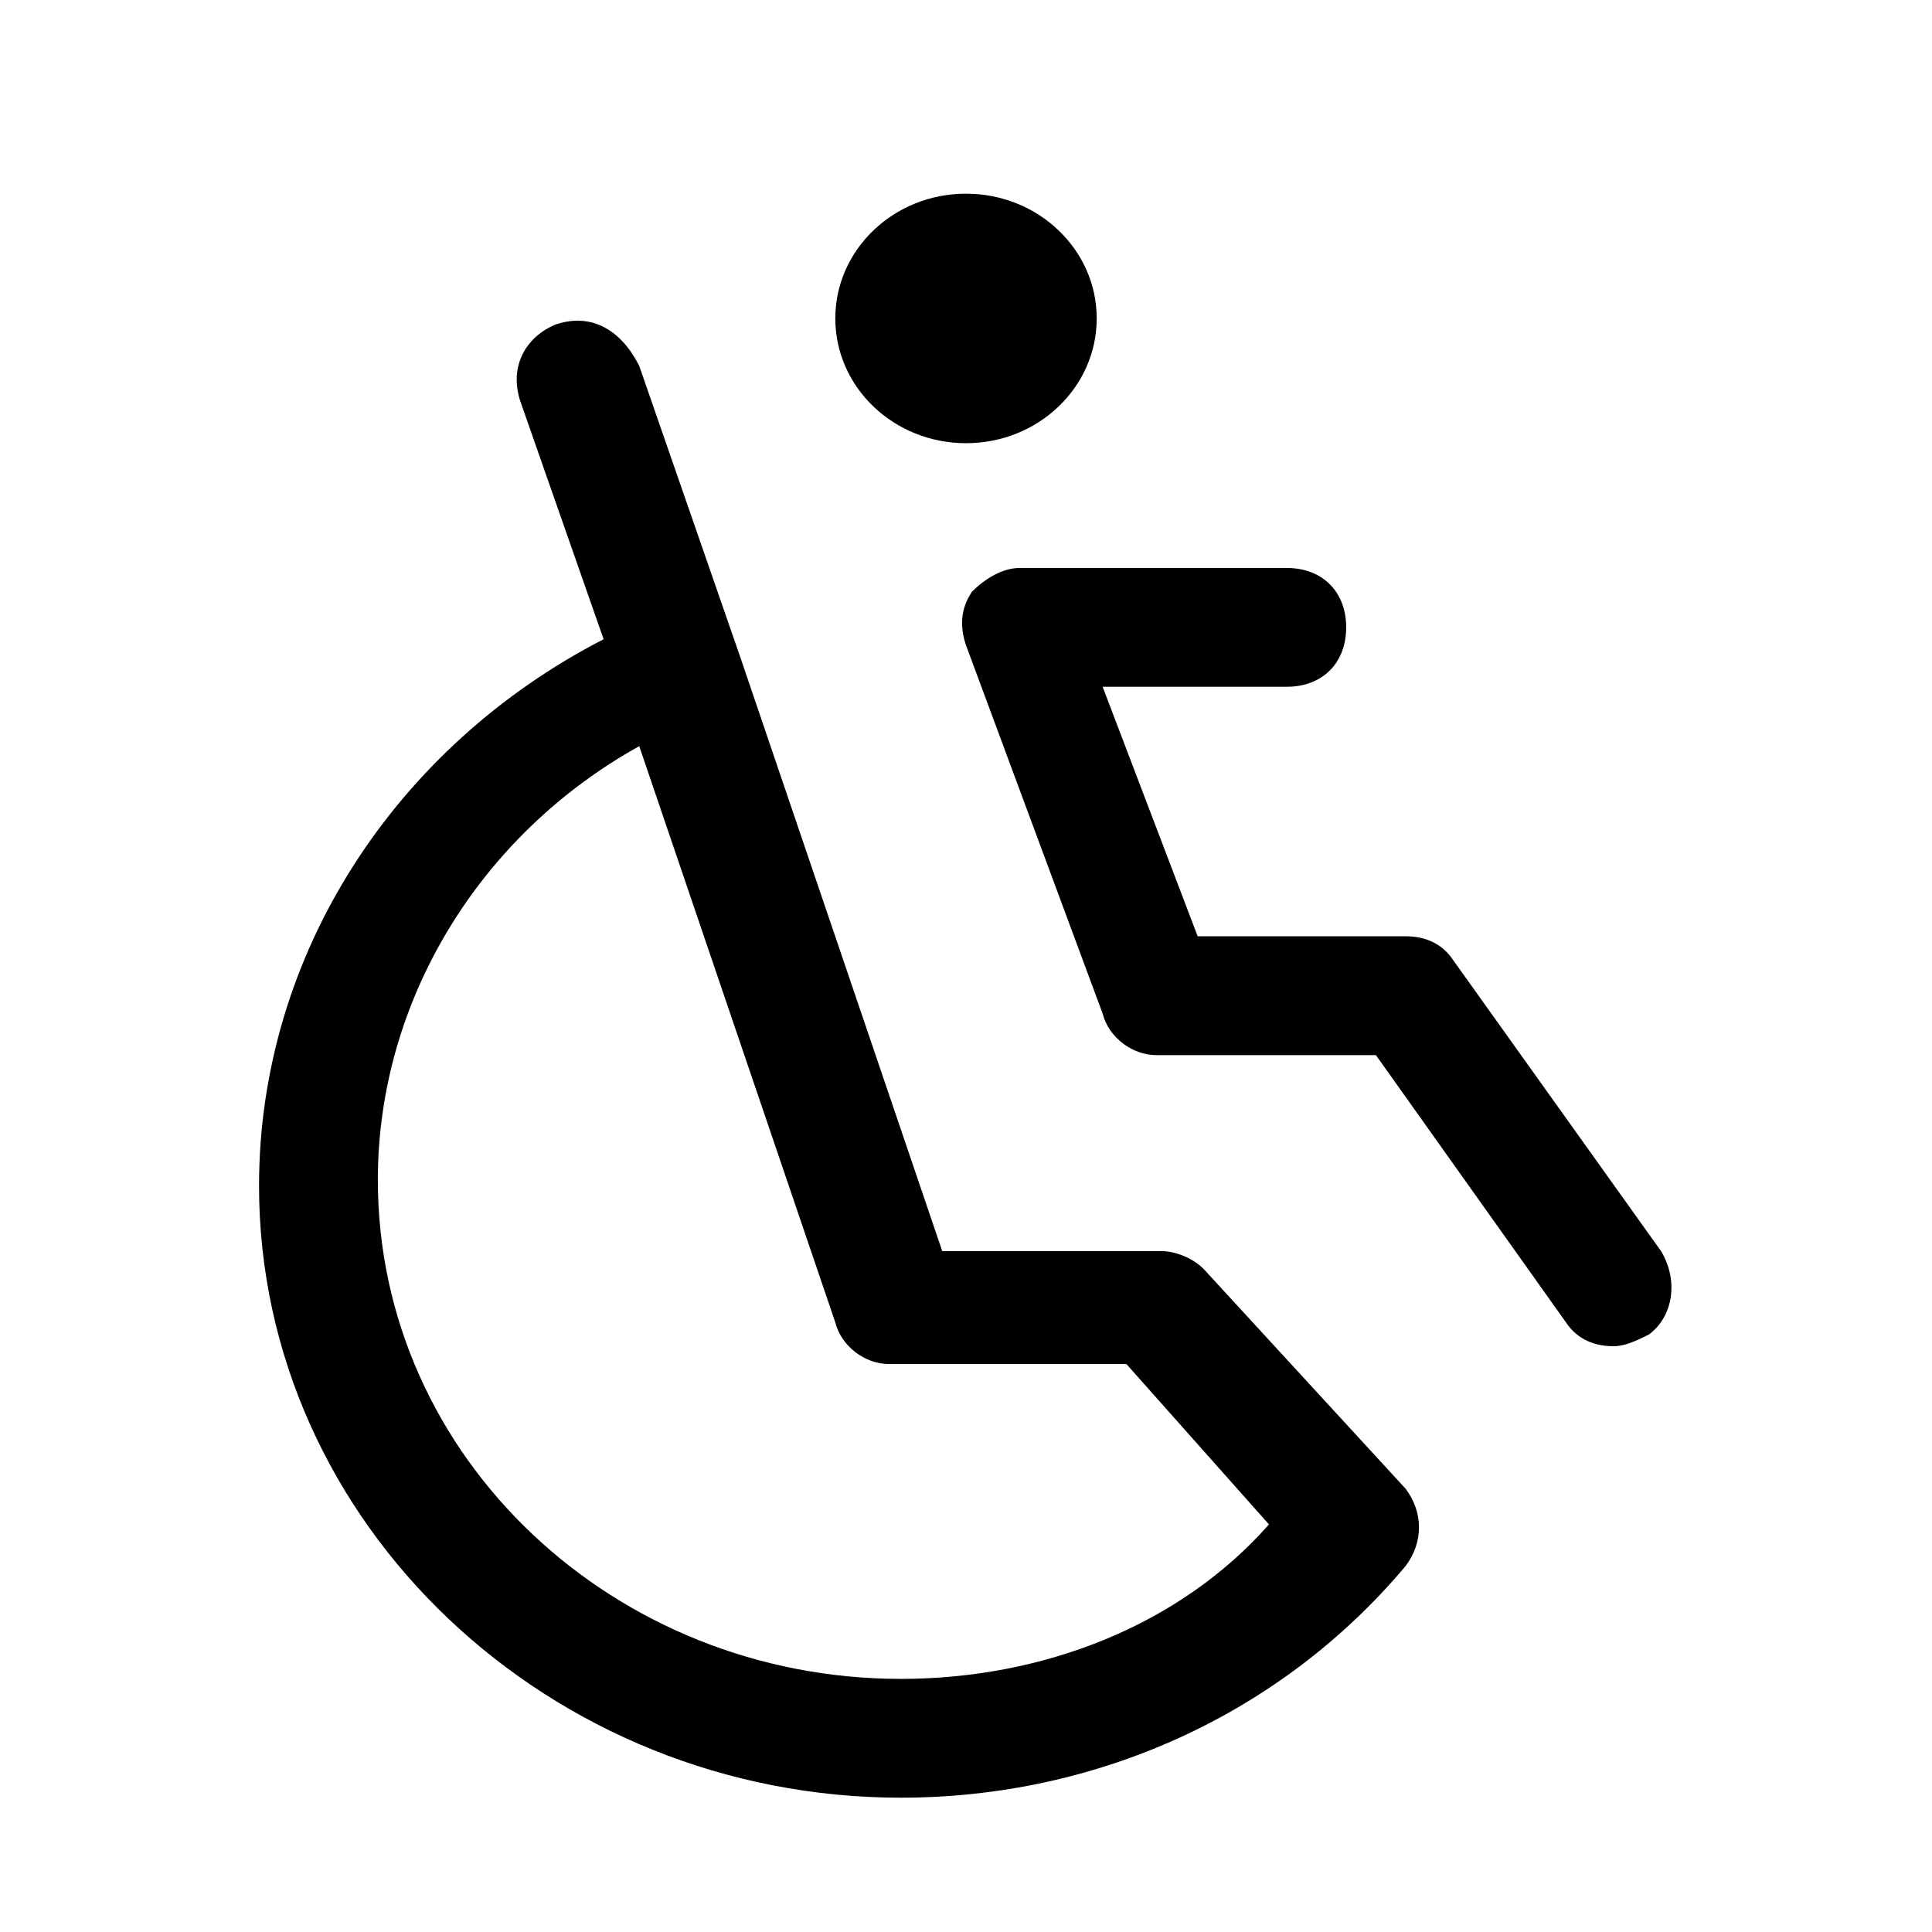
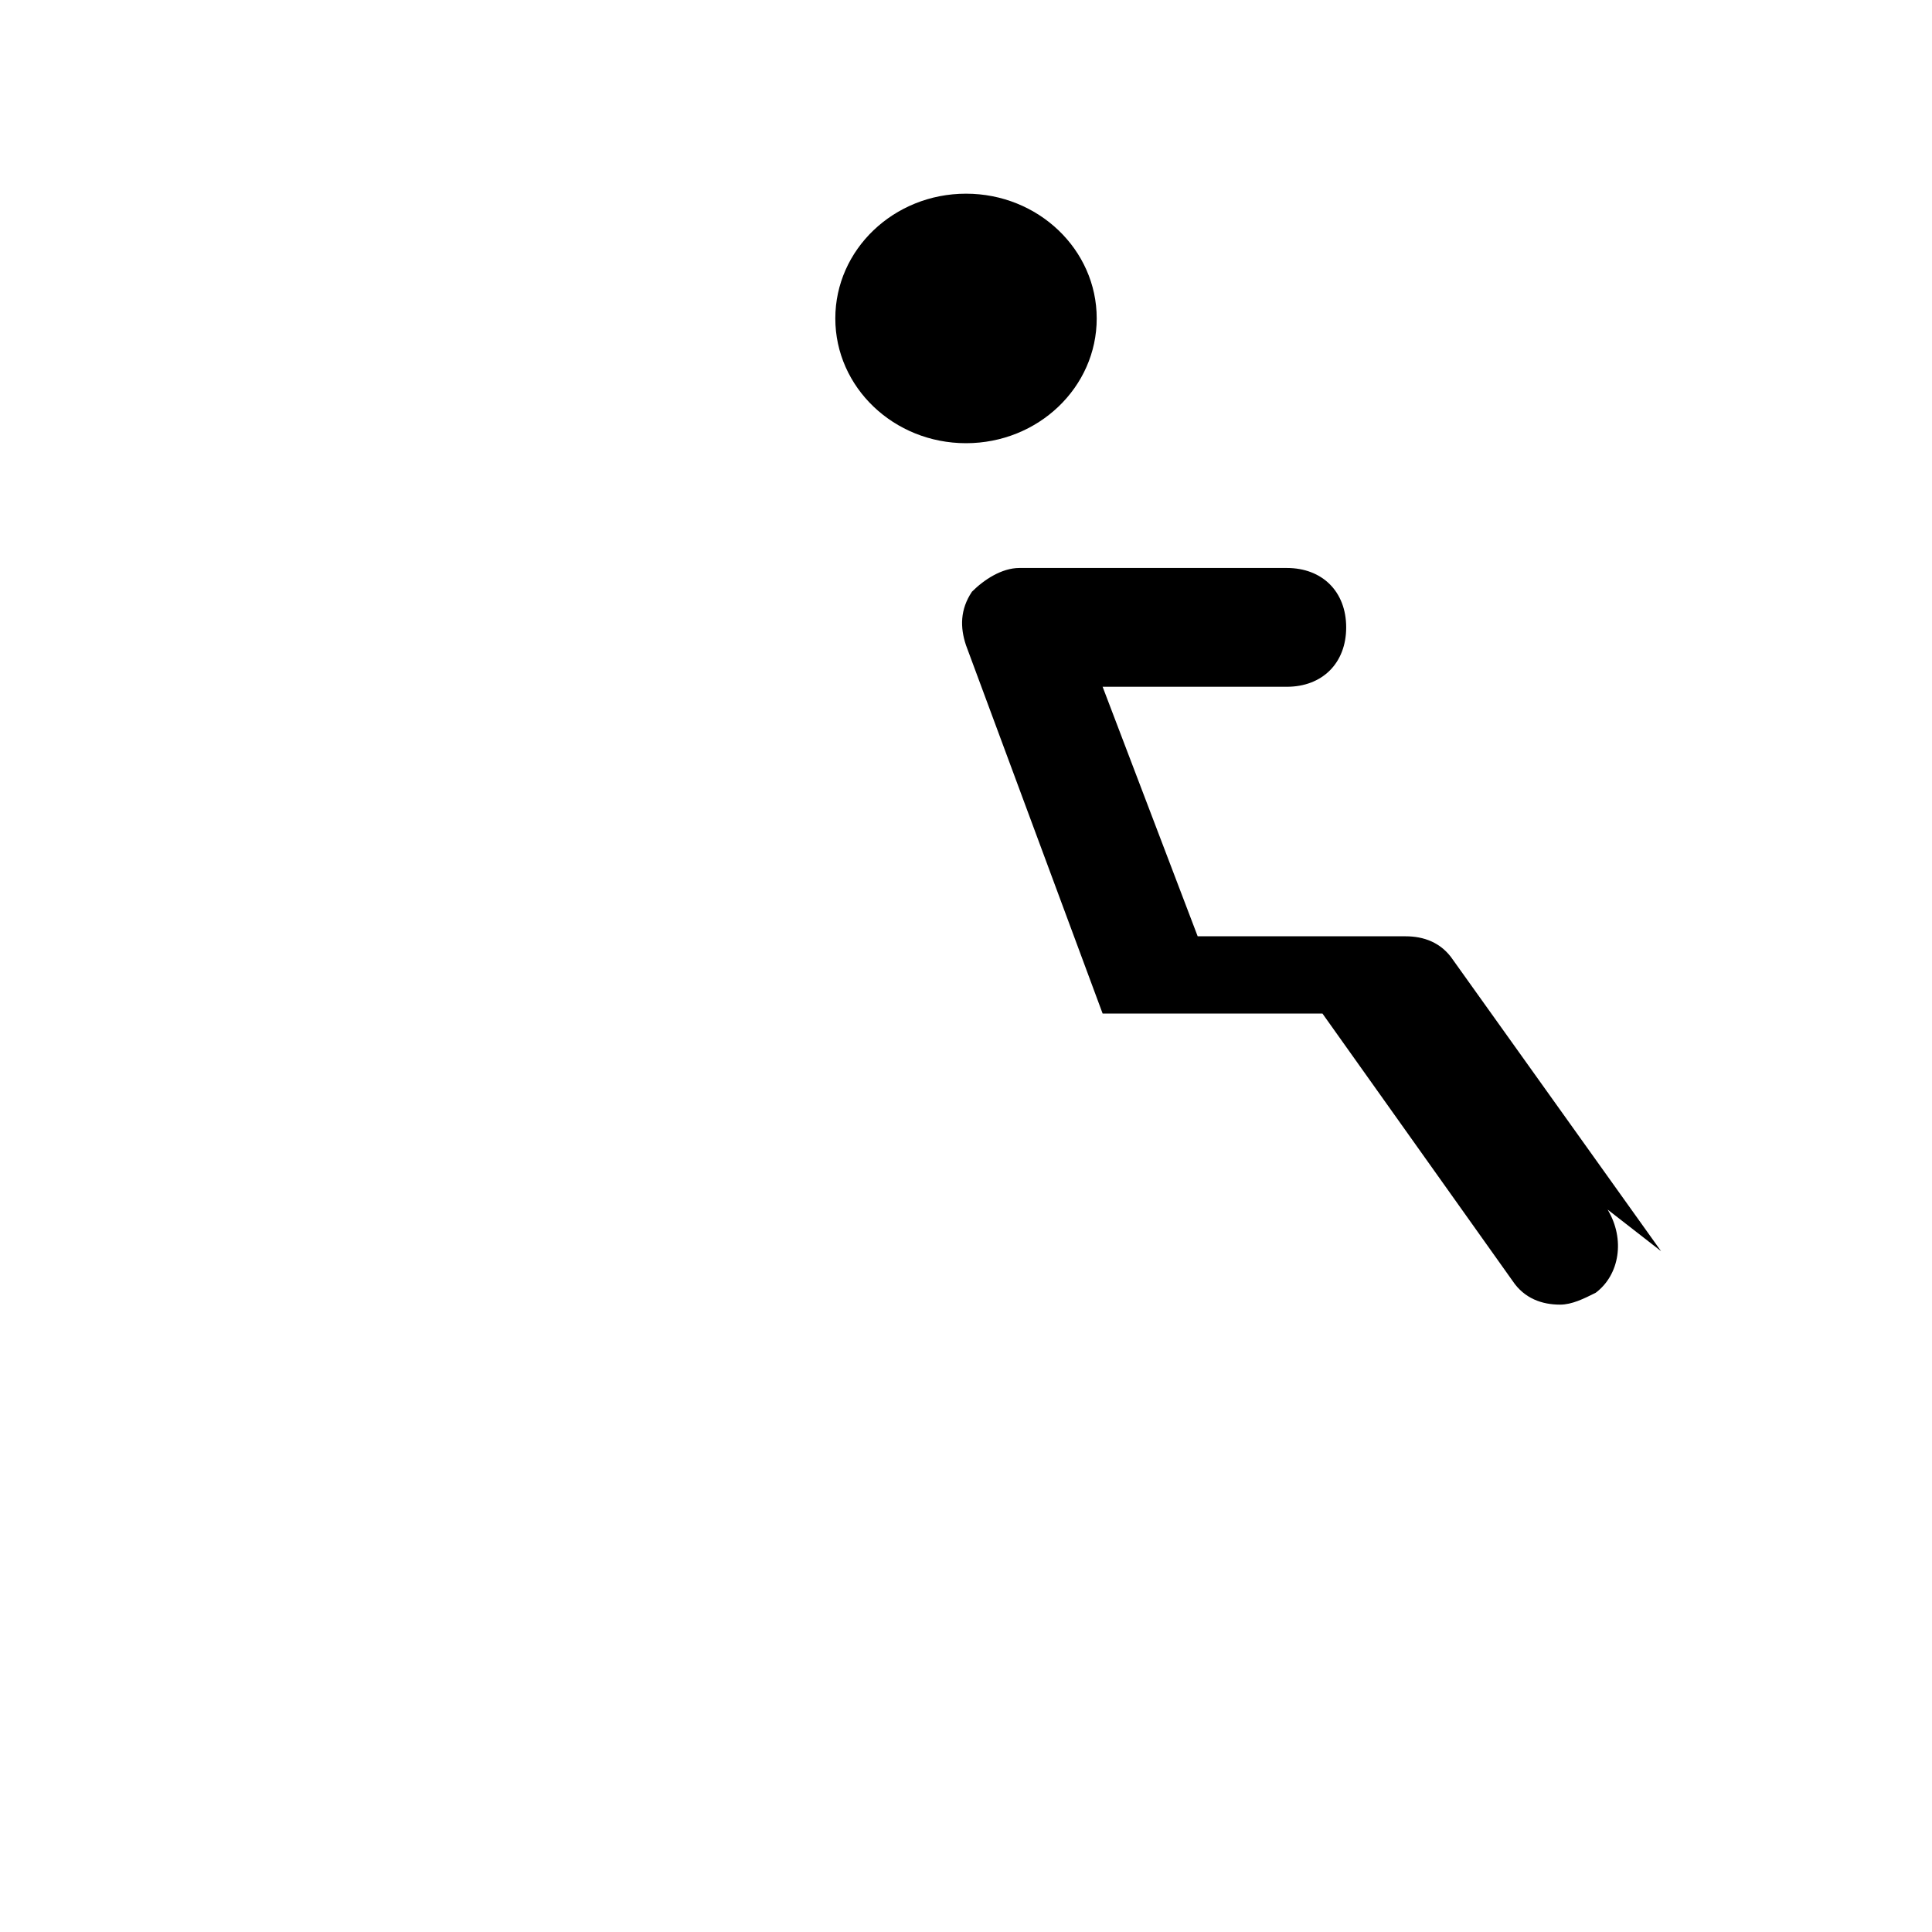
<svg xmlns="http://www.w3.org/2000/svg" fill="#000000" width="800px" height="800px" version="1.1" viewBox="144 144 512 512">
  <g>
-     <path d="m462.98 480.29c-3.148-3.148-7.871-4.723-11.02-4.723h-58.254l-53.531-157.44-26.766-77.145c-4.723-9.445-12.594-14.172-22.043-11.023-7.871 3.152-12.594 11.023-9.445 20.469l22.043 62.977c-55.105 28.34-91.316 83.445-91.316 144.84 0 89.742 77.145 162.16 170.04 162.16 51.957 0 100.76-22.043 133.82-61.402 4.723-6.297 4.723-14.168 0-20.469zm-80.297 108.63c-75.57 0-138.55-58.254-138.55-132.25 0-47.23 26.766-91.316 69.273-114.93l51.957 152.72c1.574 6.297 7.871 11.02 14.168 11.02h62.977l37.785 42.508c-23.617 26.766-59.828 40.934-97.613 40.934z" />
-     <path d="m584.2 475.57-55.105-77.145c-3.148-4.723-7.871-6.297-12.594-6.297h-55.105l-25.191-66.125h48.805c9.445 0 15.742-6.297 15.742-15.742 0-9.445-6.297-15.742-15.742-15.742h-70.848c-4.723 0-9.445 3.148-12.594 6.297-3.148 4.723-3.148 9.445-1.574 14.168l36.211 97.613c1.574 6.297 7.871 11.02 14.168 11.02h58.254l50.383 70.848c3.148 4.723 7.871 6.297 12.594 6.297 3.148 0 6.297-1.574 9.445-3.148 6.301-4.727 7.875-14.172 3.152-22.043z" />
+     <path d="m584.2 475.57-55.105-77.145c-3.148-4.723-7.871-6.297-12.594-6.297h-55.105l-25.191-66.125h48.805c9.445 0 15.742-6.297 15.742-15.742 0-9.445-6.297-15.742-15.742-15.742h-70.848c-4.723 0-9.445 3.148-12.594 6.297-3.148 4.723-3.148 9.445-1.574 14.168l36.211 97.613h58.254l50.383 70.848c3.148 4.723 7.871 6.297 12.594 6.297 3.148 0 6.297-1.574 9.445-3.148 6.301-4.727 7.875-14.172 3.152-22.043z" />
    <path d="m434.64 228.39c0 18.262-15.508 33.062-34.637 33.062-19.133 0-34.637-14.801-34.637-33.062 0-18.258 15.504-33.062 34.637-33.062 19.129 0 34.637 14.805 34.637 33.062" />
  </g>
</svg>